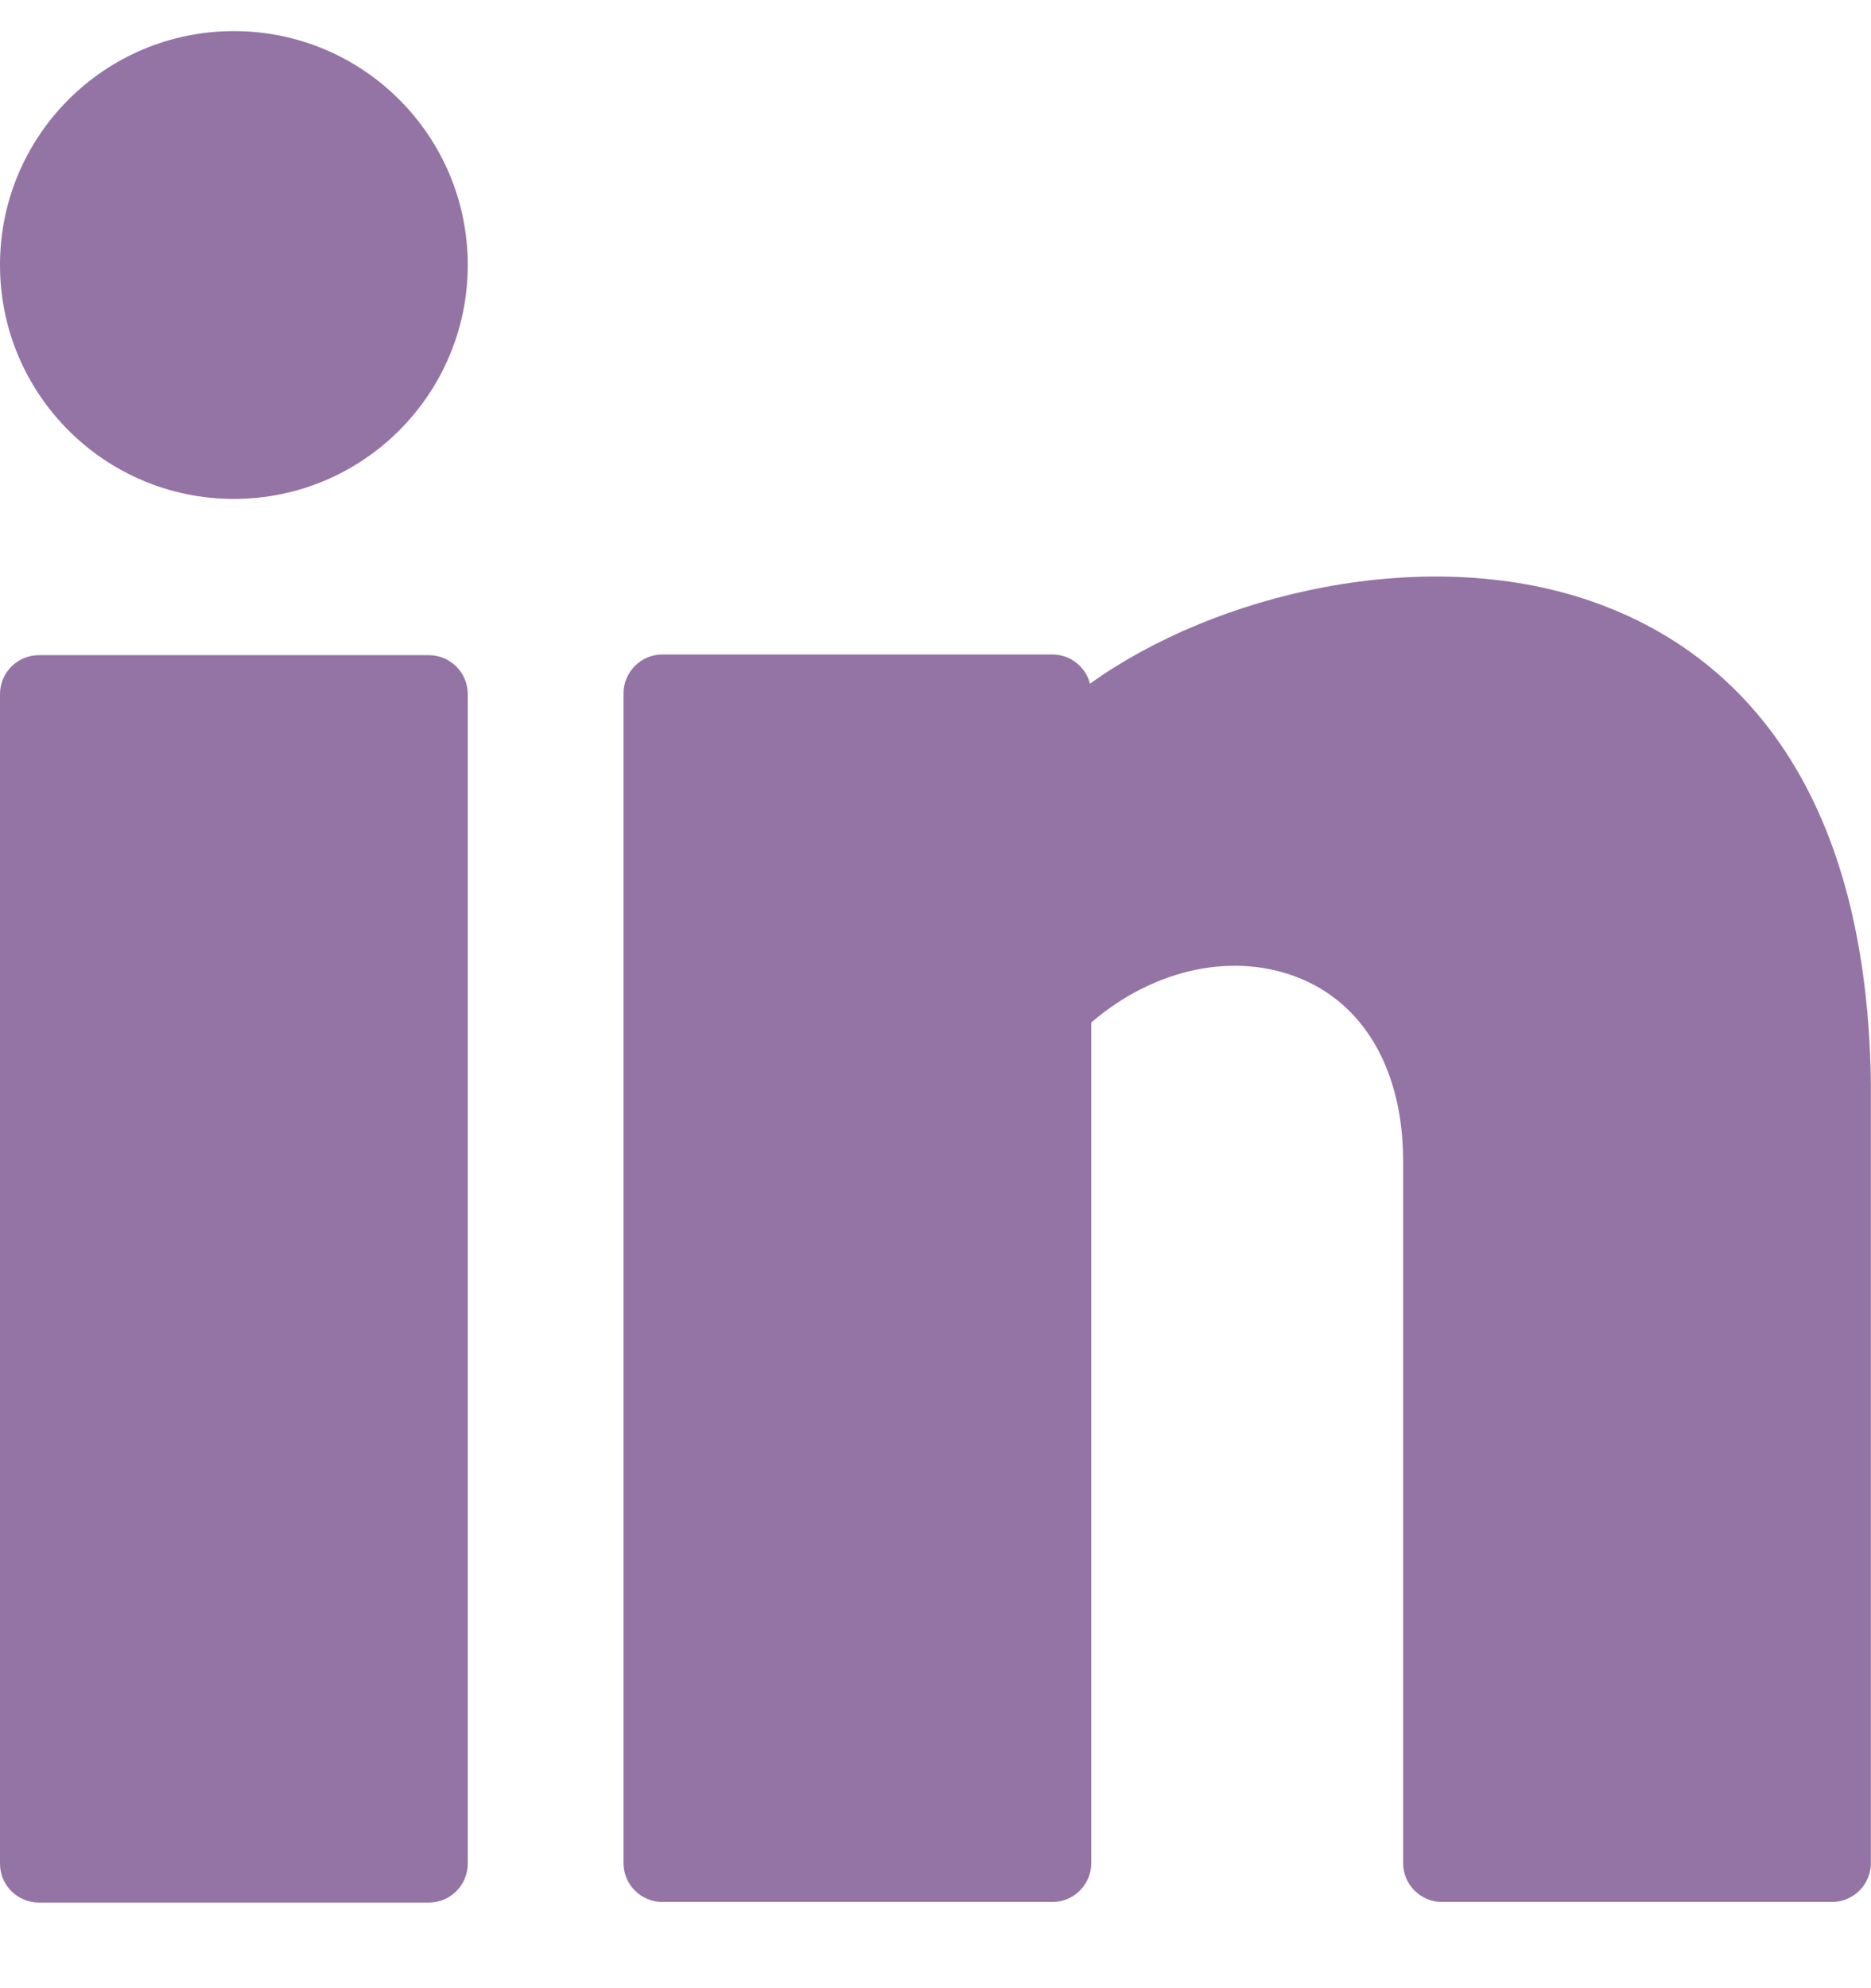
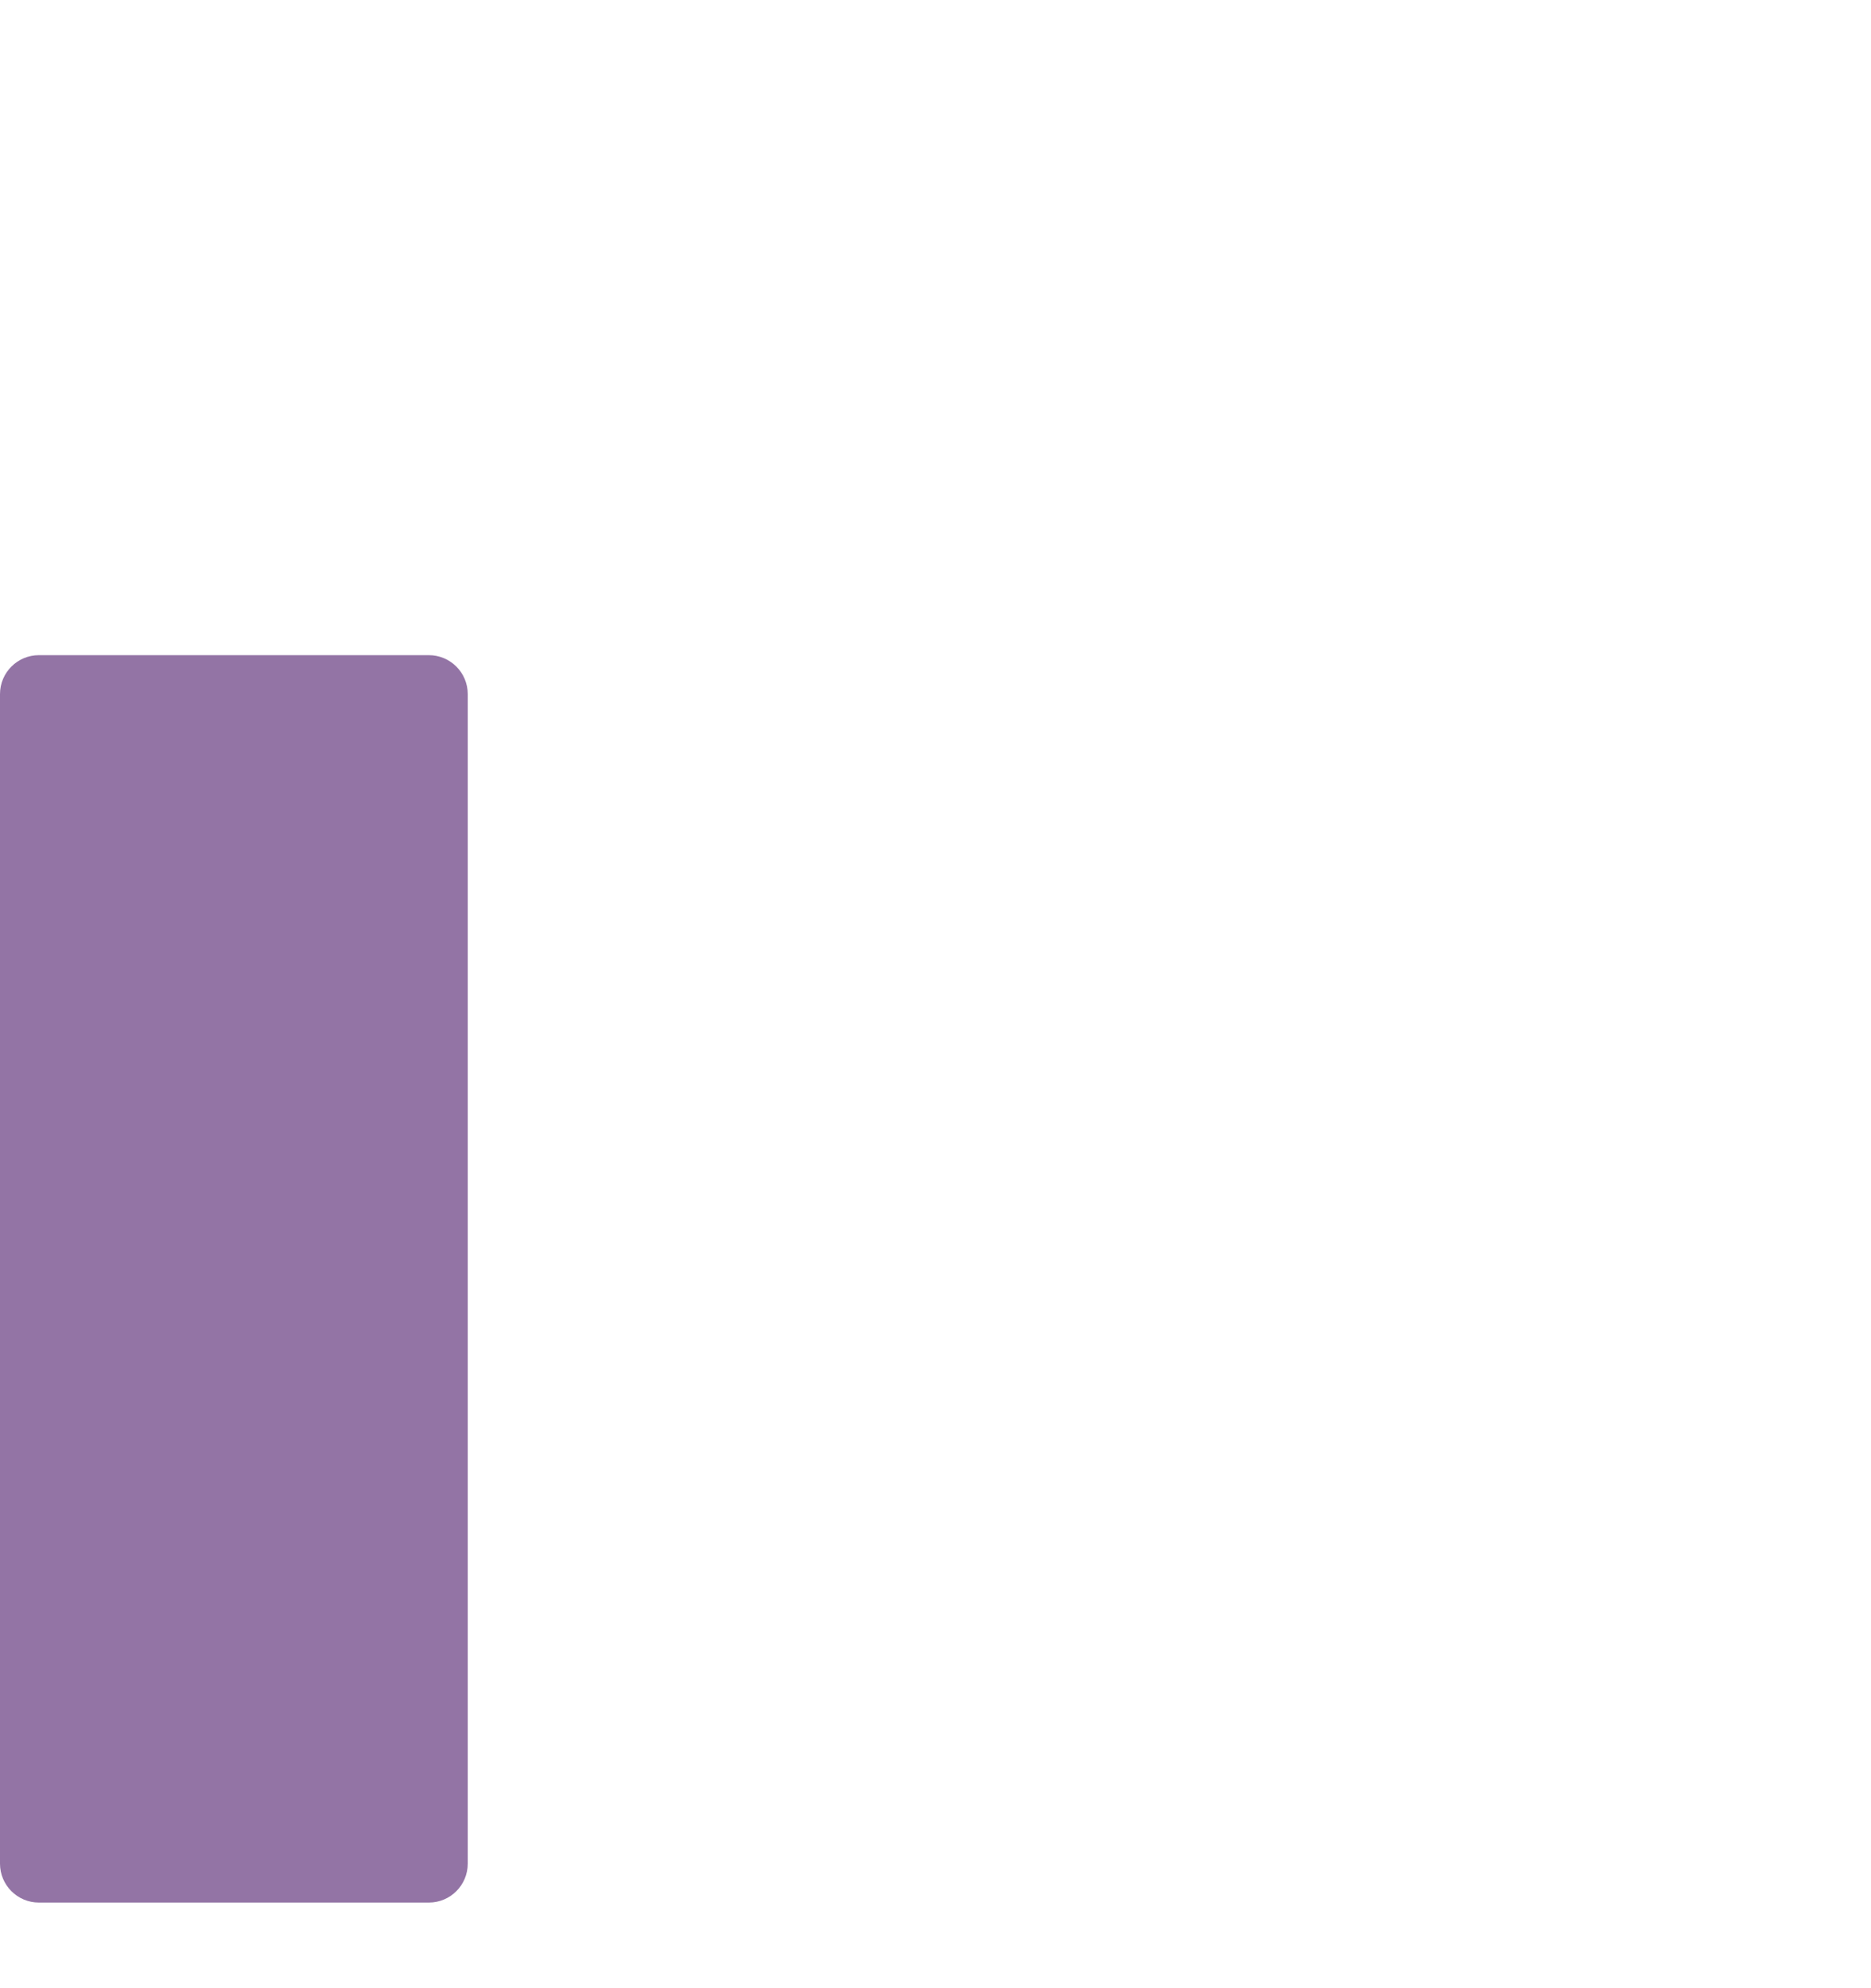
<svg xmlns="http://www.w3.org/2000/svg" width="16" height="17" viewBox="0 0 16 17" fill="none">
-   <path d="M2 4.266C3.105 4.266 4 3.37 4 2.266C4 1.161 3.105 0.266 2 0.266C0.895 0.266 0 1.161 0 2.266C0 3.37 0.895 4.266 2 4.266Z" fill="#9374A5" />
  <path d="M3.667 5.602H0.333C0.149 5.602 0 5.751 0 5.935V15.935C0 16.119 0.149 16.268 0.333 16.268H3.667C3.851 16.268 4 16.119 4 15.935V5.935C4 5.751 3.851 5.602 3.667 5.602Z" fill="#9374A5" />
-   <path d="M13.597 5.137C12.172 4.649 10.39 5.078 9.321 5.846C9.285 5.703 9.154 5.596 8.999 5.596H5.665C5.481 5.596 5.332 5.746 5.332 5.93V15.93C5.332 16.114 5.481 16.263 5.665 16.263H8.999C9.183 16.263 9.332 16.114 9.332 15.93V8.743C9.871 8.279 10.565 8.131 11.133 8.372C11.683 8.605 11.999 9.173 11.999 9.93V15.93C11.999 16.114 12.148 16.263 12.332 16.263H15.665C15.849 16.263 15.999 16.114 15.999 15.93V9.258C15.961 6.519 14.672 5.505 13.597 5.137Z" fill="#9374A5" />
</svg>